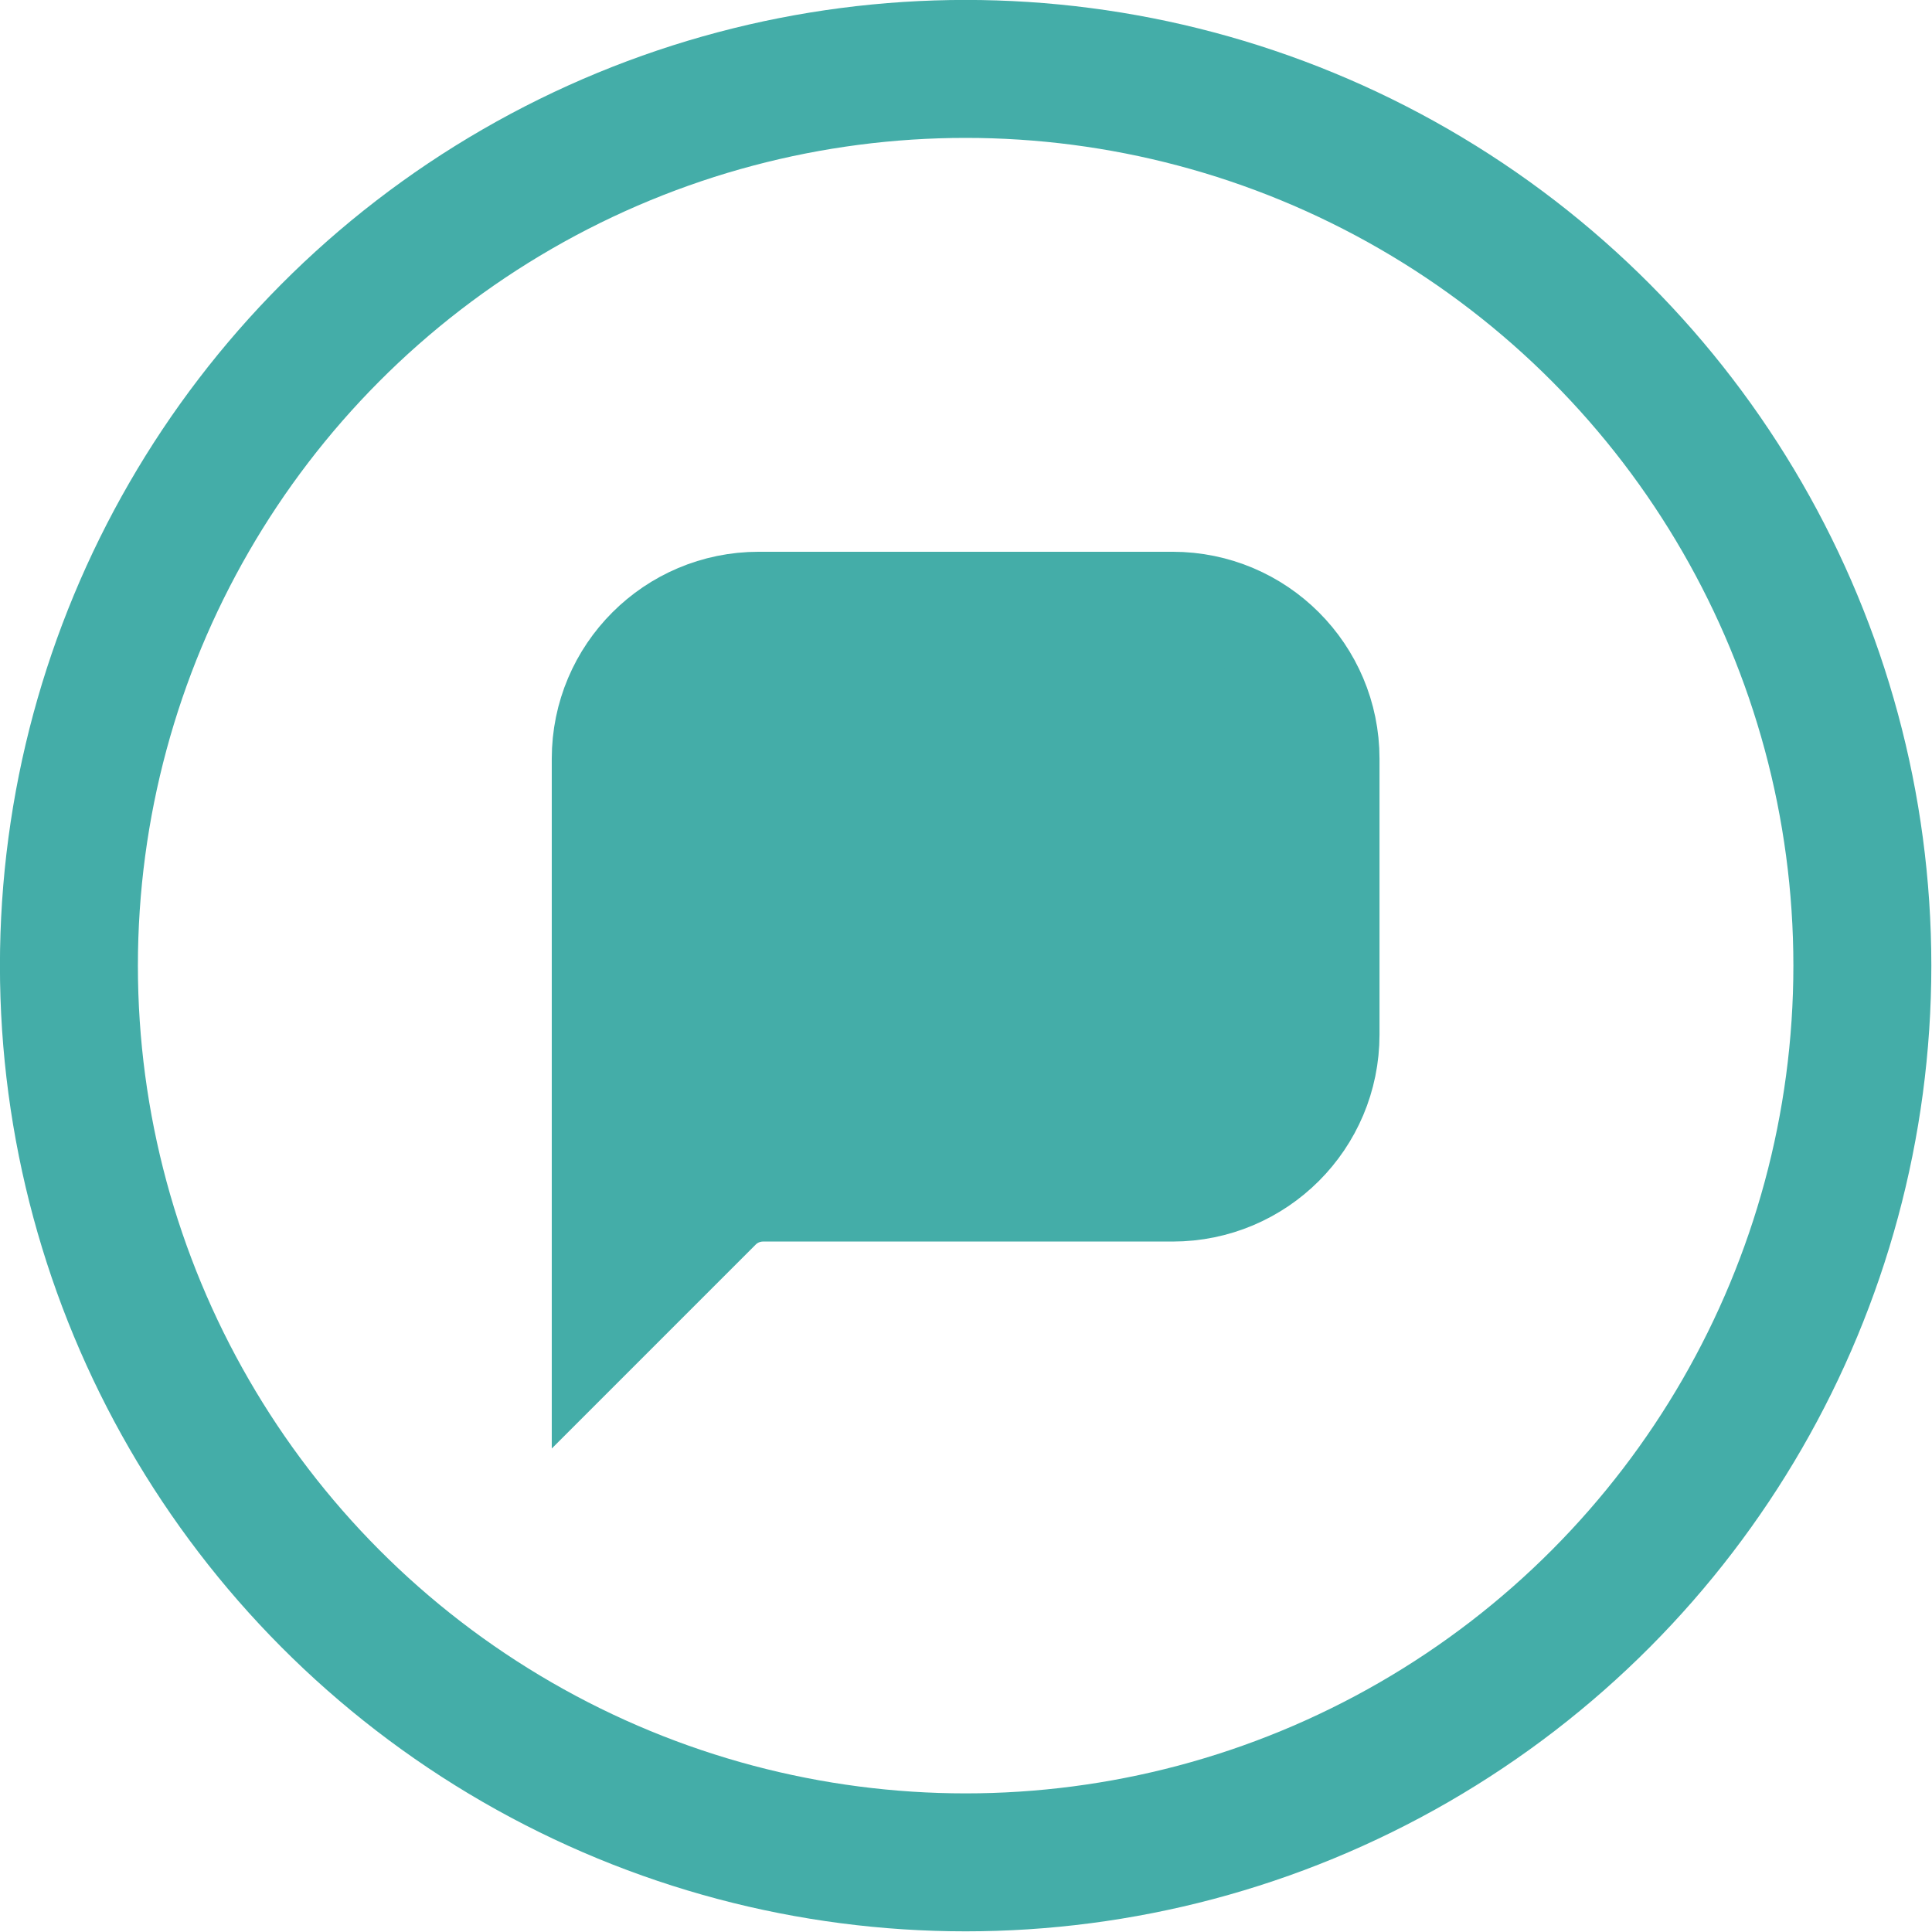
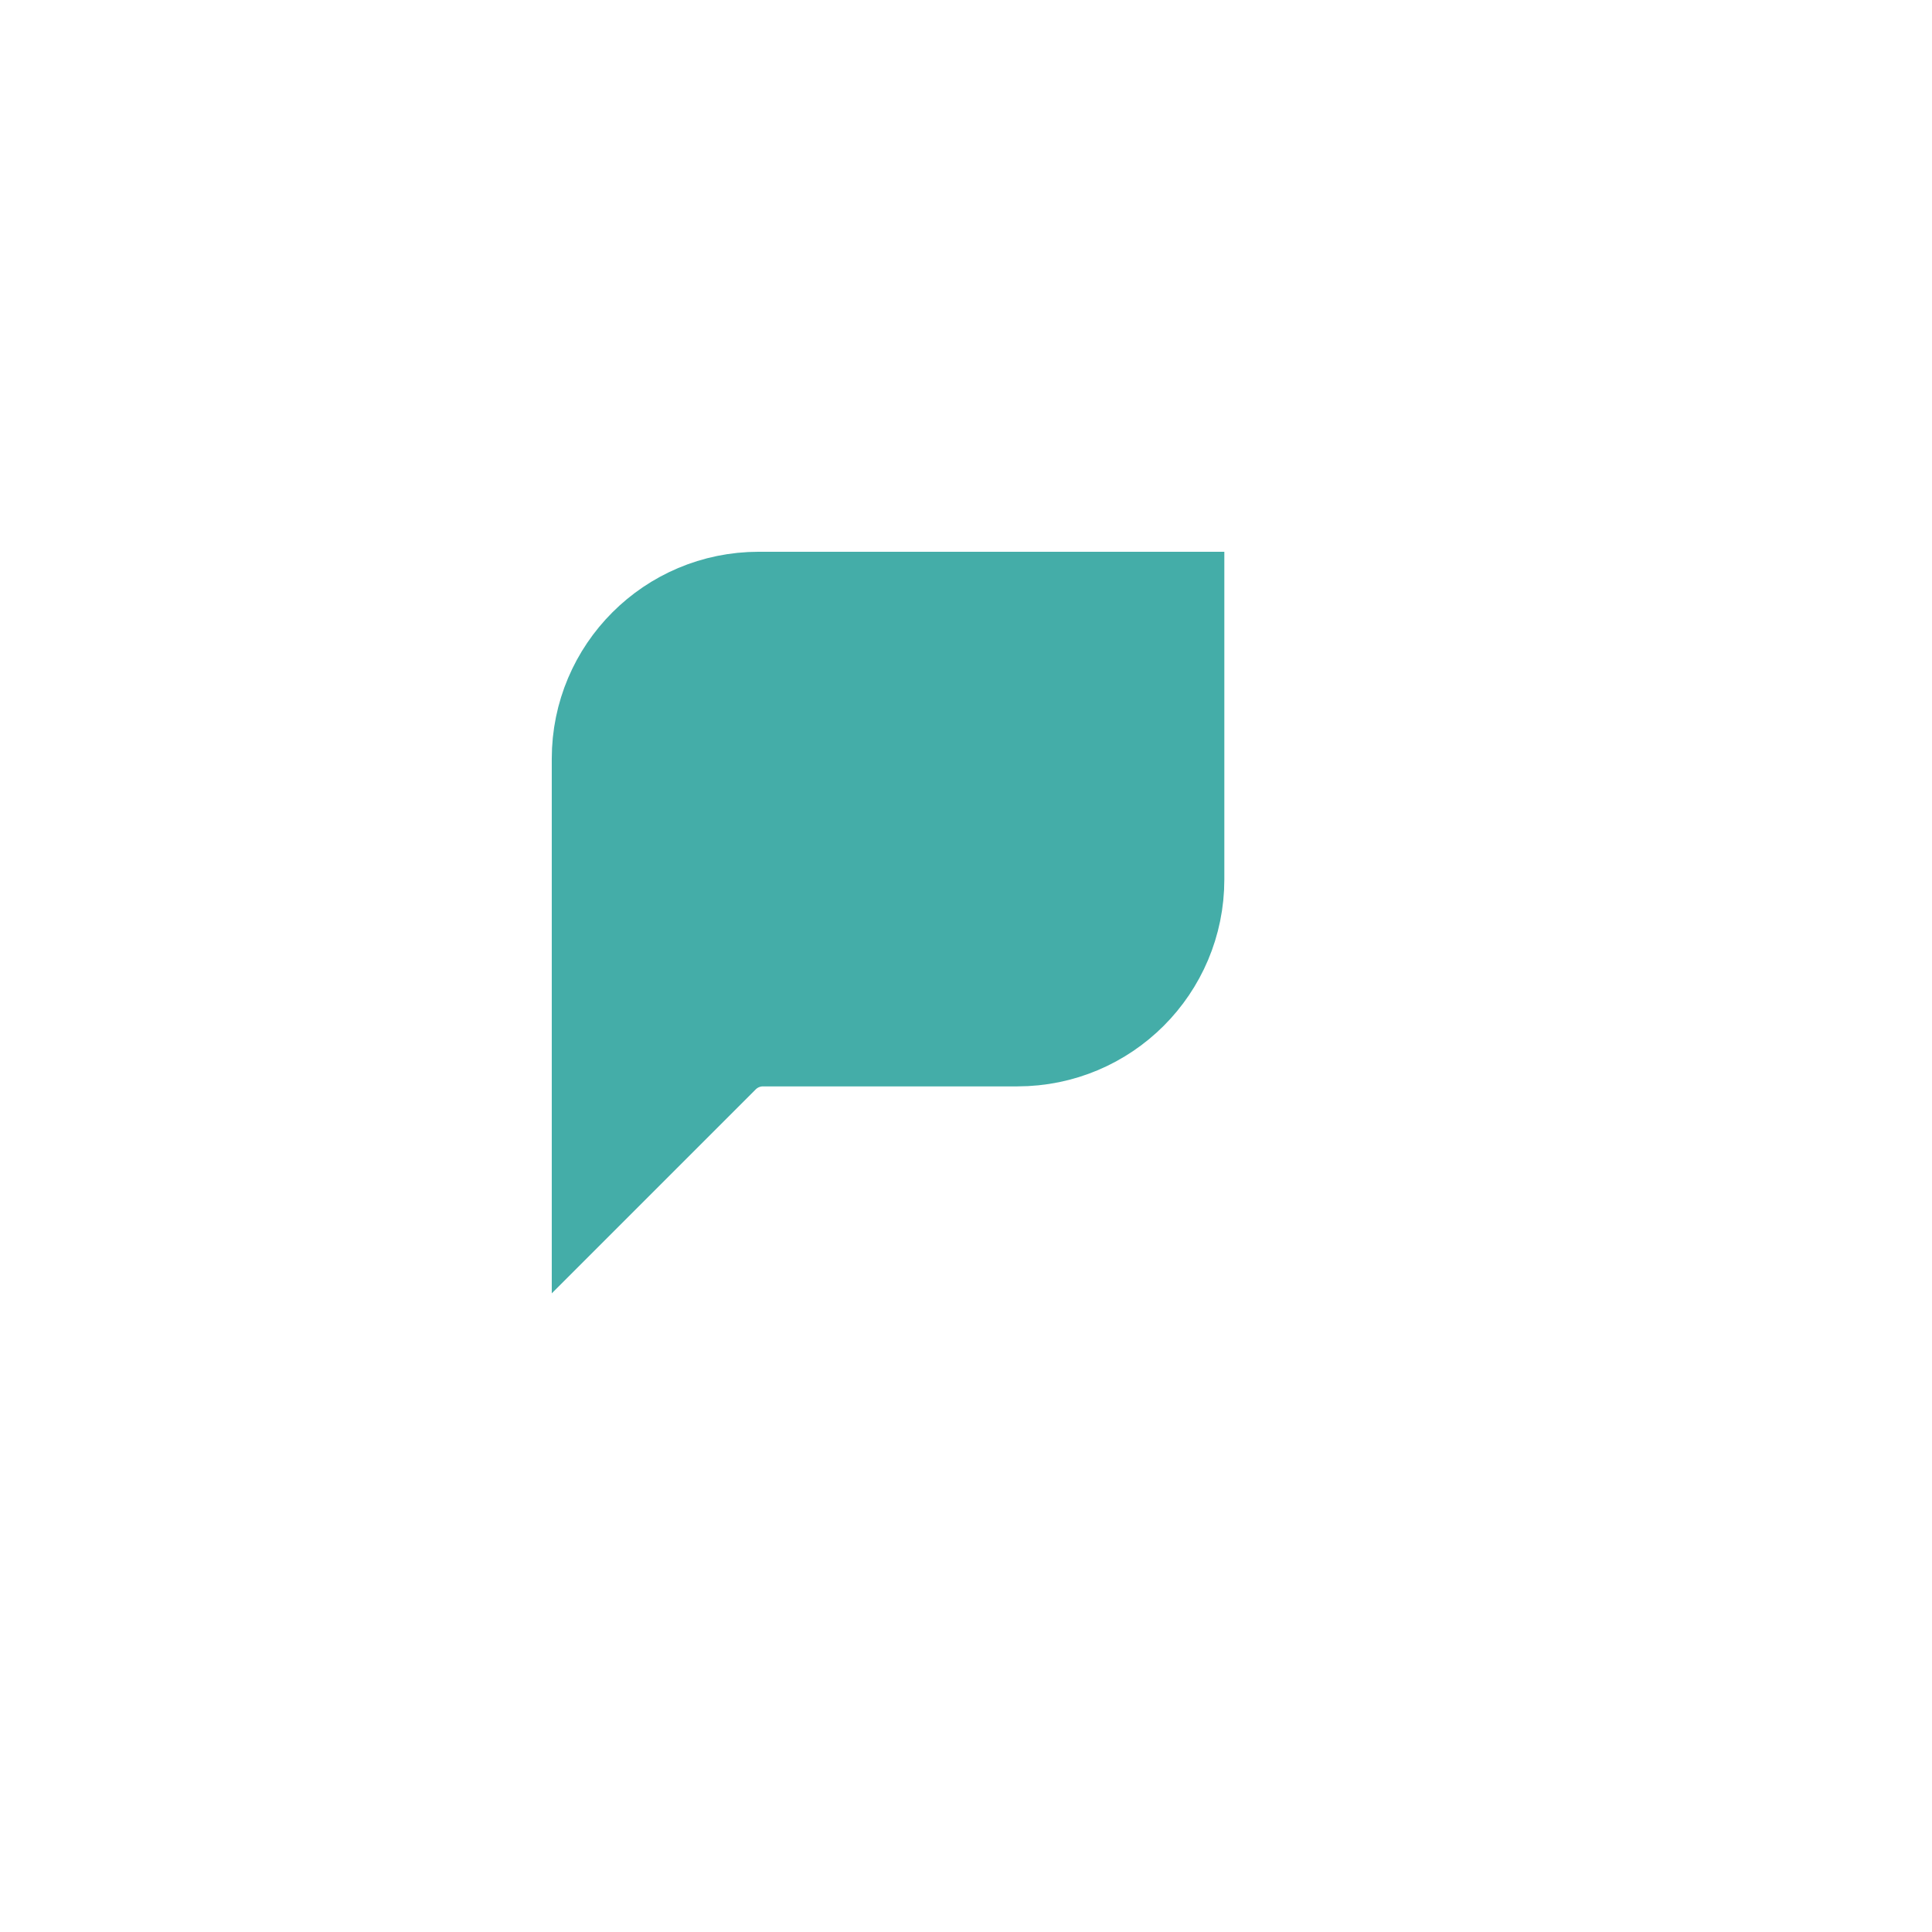
<svg xmlns="http://www.w3.org/2000/svg" xmlns:ns1="http://sodipodi.sourceforge.net/DTD/sodipodi-0.dtd" xmlns:ns2="http://www.inkscape.org/namespaces/inkscape" width="16" height="16" viewBox="0 0 16 16" fill="none" version="1.1" id="svg870" ns1:docname="comment.svg" ns2:version="1.1.2 (b8e25be833, 2022-02-05)">
  <defs id="defs874" />
  <ns1:namedview id="namedview872" pagecolor="#505050" bordercolor="#eeeeee" borderopacity="1" ns2:pageshadow="0" ns2:pageopacity="0" ns2:pagecheckerboard="0" showgrid="false" ns2:zoom="59.4" ns2:cx="10" ns2:cy="10" ns2:window-width="3440" ns2:window-height="1387" ns2:window-x="-8" ns2:window-y="22" ns2:window-maximized="1" ns2:current-layer="svg870" />
  <g id="g958" transform="matrix(0.914,0,0,0.914,-1.143,-1.143)">
-     <circle cx="10" cy="10" stroke="#44ada8" stroke-width="1.25" id="circle866" r="8.125" />
-     <path d="m 6.719,8.125 c 0,-0.777 0.63,-1.406 1.406,-1.406 h 3.75 c 0.777,0 1.406,0.63 1.406,1.406 v 2.5 c 0,0.777 -0.629,1.406 -1.406,1.406 H 8.165 c -0.15,0 -0.293,0.059 -0.399,0.165 l -1.047,1.047 z" fill="#44ada8" stroke="#44ada8" stroke-width="0.938" id="path868" />
+     <path d="m 6.719,8.125 c 0,-0.777 0.63,-1.406 1.406,-1.406 h 3.75 v 2.5 c 0,0.777 -0.629,1.406 -1.406,1.406 H 8.165 c -0.15,0 -0.293,0.059 -0.399,0.165 l -1.047,1.047 z" fill="#44ada8" stroke="#44ada8" stroke-width="0.938" id="path868" />
  </g>
</svg>